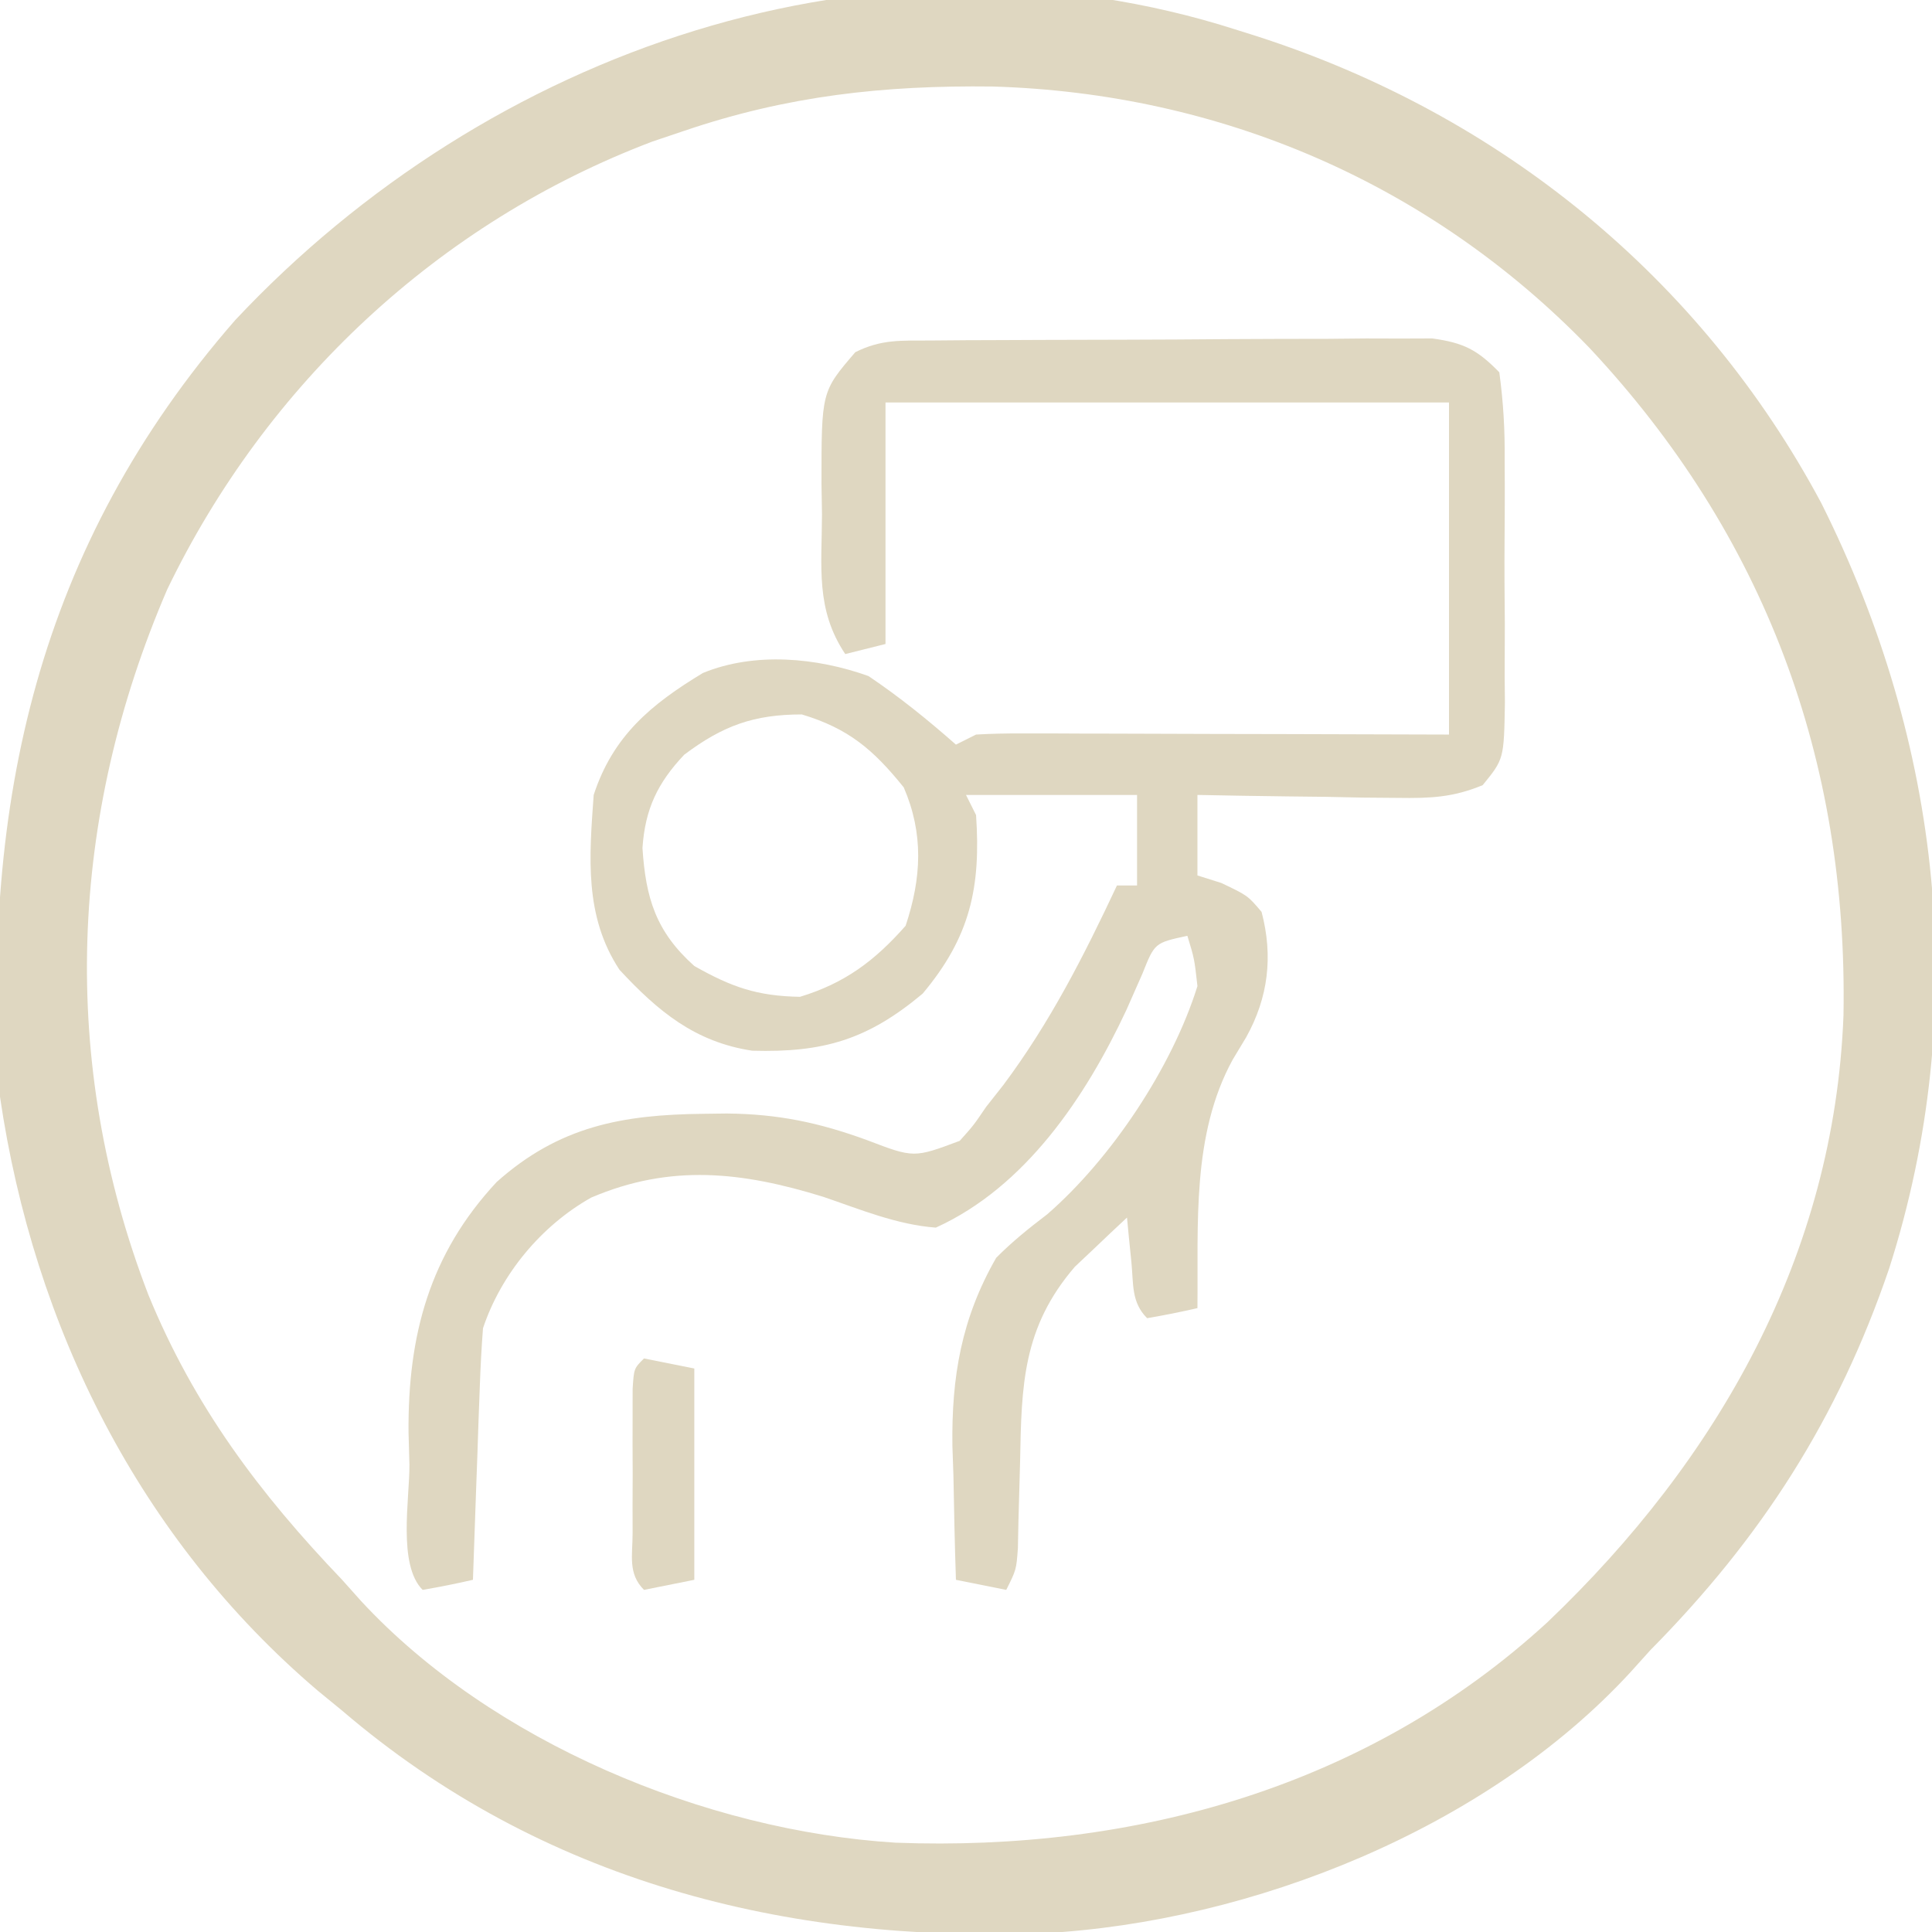
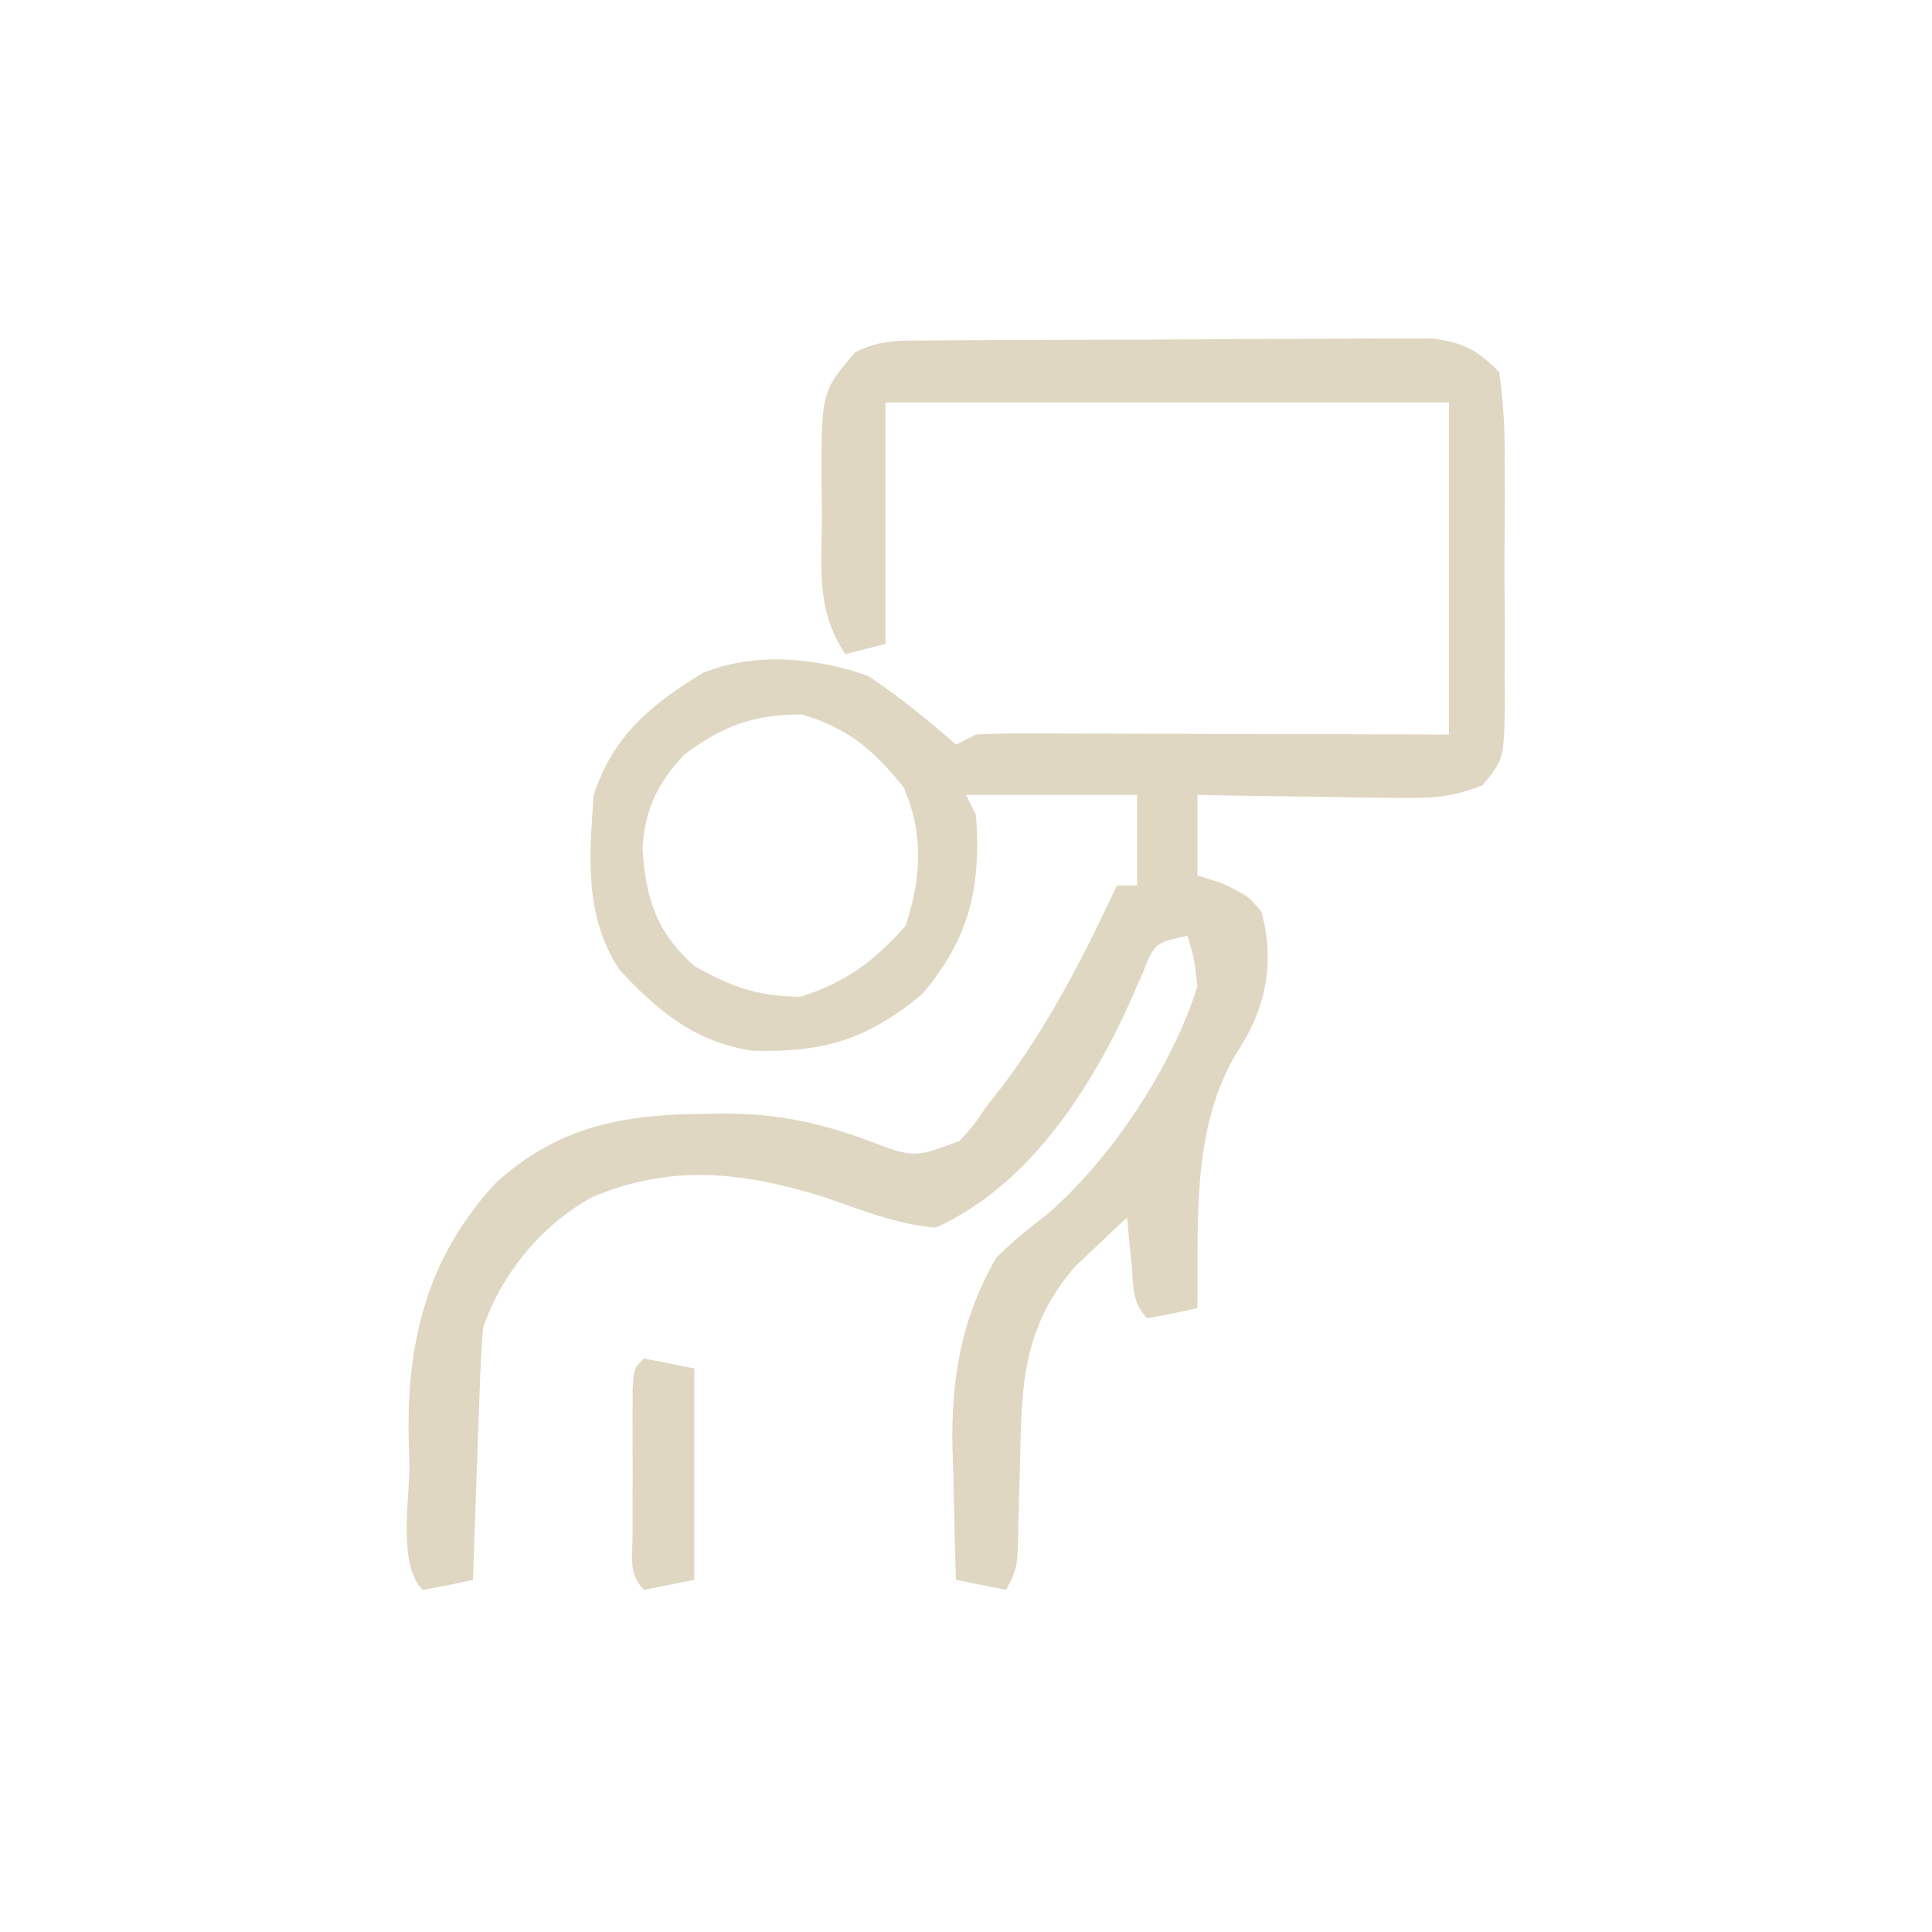
<svg xmlns="http://www.w3.org/2000/svg" width="192" height="192">
-   <path d="M0 0 C0.945 0.298 0.945 0.298 1.91 0.602 C26.048 8.376 46.009 24.56 58 47 C69.939 70.841 72.927 97.443 64.746 123.051 C59.648 138.007 52.061 149.809 41 161 C40.344 161.728 39.688 162.457 39.012 163.207 C24.724 178.719 1.432 188.008 -19.331 189.125 C-44.901 190.095 -69.192 183.958 -89 167 C-89.799 166.345 -90.598 165.69 -91.422 165.016 C-109.125 149.951 -119.639 128.886 -123 106 C-124.861 76.754 -119.225 51.276 -99.625 28.812 C-74.562 2.082 -36.001 -11.592 0 0 Z M-55 10 C-56.04 10.351 -57.081 10.701 -58.152 11.062 C-79.411 19.108 -96.544 35.187 -106.375 55.562 C-116.161 78.24 -117.148 102.576 -108.25 125.688 C-103.712 136.759 -97.223 145.403 -89 154 C-88.375 154.7 -87.75 155.4 -87.105 156.121 C-74.152 170.11 -52.898 178.951 -34.003 180.124 C-10.199 181.022 13.01 174.549 30.812 158.188 C47.747 142.02 59.291 121.759 60.203 97.906 C60.654 72.505 52.377 50.164 34.941 31.555 C19.173 15.245 -1.694 6.259 -24.368 5.598 C-35.193 5.47 -44.728 6.511 -55 10 Z " fill="#DFD7C1" transform="translate(123,3)" />
  <path d="M0 0 C1.722 -0.014 1.722 -0.014 3.479 -0.029 C5.348 -0.035 5.348 -0.035 7.254 -0.042 C8.529 -0.048 9.805 -0.053 11.118 -0.059 C13.82 -0.069 16.522 -0.076 19.224 -0.079 C22.683 -0.085 26.142 -0.109 29.601 -0.137 C32.902 -0.16 36.203 -0.162 39.504 -0.167 C40.746 -0.179 41.988 -0.192 43.267 -0.204 C44.422 -0.201 45.576 -0.198 46.766 -0.195 C47.781 -0.199 48.797 -0.203 49.843 -0.206 C52.958 0.223 54.326 0.914 56.512 3.161 C56.917 6.19 57.073 8.85 57.043 11.88 C57.049 13.161 57.049 13.161 57.055 14.469 C57.058 16.274 57.05 18.08 57.034 19.885 C57.012 22.651 57.033 25.415 57.059 28.181 C57.056 29.935 57.051 31.688 57.043 33.442 C57.052 34.271 57.06 35.099 57.068 35.952 C56.976 41.593 56.976 41.593 54.859 44.188 C51.898 45.416 49.64 45.501 46.434 45.454 C45.274 45.444 44.114 45.435 42.918 45.425 C41.712 45.4 40.505 45.375 39.262 45.349 C37.429 45.328 37.429 45.328 35.559 45.308 C32.543 45.272 29.528 45.223 26.512 45.161 C26.512 47.801 26.512 50.441 26.512 53.161 C27.296 53.409 28.08 53.656 28.887 53.911 C31.512 55.161 31.512 55.161 32.887 56.786 C34.046 61.19 33.555 65.284 31.36 69.235 C30.915 69.974 30.47 70.713 30.012 71.474 C25.916 78.97 26.606 87.831 26.512 96.161 C24.856 96.543 23.188 96.875 21.512 97.161 C19.929 95.578 20.165 93.781 19.95 91.599 C19.866 90.772 19.782 89.946 19.696 89.095 C19.635 88.457 19.575 87.819 19.512 87.161 C18.398 88.193 17.297 89.237 16.2 90.286 C15.585 90.866 14.97 91.446 14.336 92.044 C9.144 98.071 9.026 103.792 8.887 111.411 C8.836 113.396 8.782 115.38 8.723 117.364 C8.697 118.674 8.697 118.674 8.67 120.01 C8.512 122.161 8.512 122.161 7.512 124.161 C5.862 123.831 4.212 123.501 2.512 123.161 C2.394 119.703 2.324 116.246 2.262 112.786 C2.229 111.821 2.195 110.855 2.161 109.86 C2.068 102.981 3.054 97.196 6.512 91.161 C8.119 89.542 9.77 88.218 11.583 86.837 C17.943 81.314 23.991 72.236 26.512 64.161 C26.209 61.444 26.209 61.444 25.512 59.161 C22.263 59.861 22.263 59.861 21.04 62.935 C20.515 64.123 19.99 65.312 19.45 66.536 C15.426 75.143 9.434 84.117 0.512 88.161 C-3.387 87.866 -6.985 86.353 -10.675 85.099 C-18.73 82.608 -25.838 81.8 -33.738 85.177 C-38.706 87.972 -42.698 92.793 -44.488 98.161 C-44.637 100.079 -44.736 102.001 -44.804 103.923 C-44.846 105.041 -44.888 106.159 -44.931 107.312 C-44.99 109.062 -44.99 109.062 -45.05 110.849 C-45.115 112.617 -45.115 112.617 -45.181 114.421 C-45.287 117.334 -45.389 120.248 -45.488 123.161 C-47.144 123.543 -48.812 123.875 -50.488 124.161 C-52.988 121.661 -51.771 115.075 -51.8 111.724 C-51.829 110.667 -51.858 109.611 -51.888 108.522 C-51.965 98.881 -49.816 90.804 -43.132 83.63 C-36.923 78.084 -30.645 76.932 -22.55 76.849 C-21.423 76.834 -21.423 76.834 -20.274 76.82 C-15.196 76.866 -11.114 77.71 -6.3 79.474 C-1.667 81.242 -1.667 81.242 2.887 79.536 C4.251 78.015 4.251 78.015 5.512 76.161 C6.072 75.451 6.631 74.741 7.208 74.009 C11.836 67.828 15.241 61.134 18.512 54.161 C19.172 54.161 19.832 54.161 20.512 54.161 C20.512 51.191 20.512 48.221 20.512 45.161 C14.902 45.161 9.292 45.161 3.512 45.161 C3.842 45.821 4.172 46.481 4.512 47.161 C4.996 54.297 3.953 59.259 -0.8 64.911 C-6.271 69.491 -10.673 70.781 -17.734 70.579 C-23.431 69.714 -27.095 66.661 -30.925 62.536 C-34.439 57.196 -33.93 51.335 -33.488 45.161 C-31.572 39.309 -27.825 36.178 -22.632 33.04 C-17.479 30.928 -11.311 31.508 -6.175 33.349 C-3.072 35.442 -0.297 37.687 2.512 40.161 C3.172 39.831 3.832 39.501 4.512 39.161 C6.024 39.071 7.539 39.044 9.054 39.048 C9.995 39.048 10.935 39.048 11.905 39.048 C12.922 39.053 13.94 39.058 14.989 39.063 C16.029 39.065 17.07 39.066 18.141 39.068 C21.473 39.073 24.805 39.086 28.137 39.099 C30.392 39.104 32.648 39.108 34.903 39.112 C40.439 39.122 45.976 39.142 51.512 39.161 C51.512 28.271 51.512 17.381 51.512 6.161 C33.032 6.161 14.552 6.161 -4.488 6.161 C-4.488 14.081 -4.488 22.001 -4.488 30.161 C-5.808 30.491 -7.128 30.821 -8.488 31.161 C-11.454 26.713 -10.817 22.519 -10.8 17.286 C-10.816 16.292 -10.833 15.298 -10.849 14.274 C-10.855 5.078 -10.855 5.078 -7.488 1.161 C-4.874 -0.146 -2.927 0.02 0 0 Z M-24.488 41.161 C-27.141 43.967 -28.382 46.573 -28.64 50.438 C-28.317 55.413 -27.308 58.743 -23.488 62.161 C-19.78 64.26 -17.252 65.147 -12.988 65.224 C-8.534 63.872 -5.556 61.645 -2.488 58.161 C-0.897 53.387 -0.689 49.011 -2.675 44.411 C-5.693 40.665 -8.145 38.566 -12.8 37.161 C-17.591 37.161 -20.668 38.292 -24.488 41.161 Z " fill="#DFD7C1" transform="translate(92.488,33.839)" />
  <path d="M0 0 C1.65 0.33 3.3 0.66 5 1 C5 7.93 5 14.86 5 22 C3.35 22.33 1.7 22.66 0 23 C-1.622 21.378 -1.13 19.58 -1.133 17.344 C-1.134 16.404 -1.135 15.464 -1.137 14.496 C-1.133 13.507 -1.129 12.519 -1.125 11.5 C-1.129 10.511 -1.133 9.523 -1.137 8.504 C-1.135 7.564 -1.134 6.624 -1.133 5.656 C-1.132 4.788 -1.131 3.92 -1.129 3.025 C-1 1 -1 1 0 0 Z " fill="#DFD7C1" transform="translate(64,135)" />
</svg>